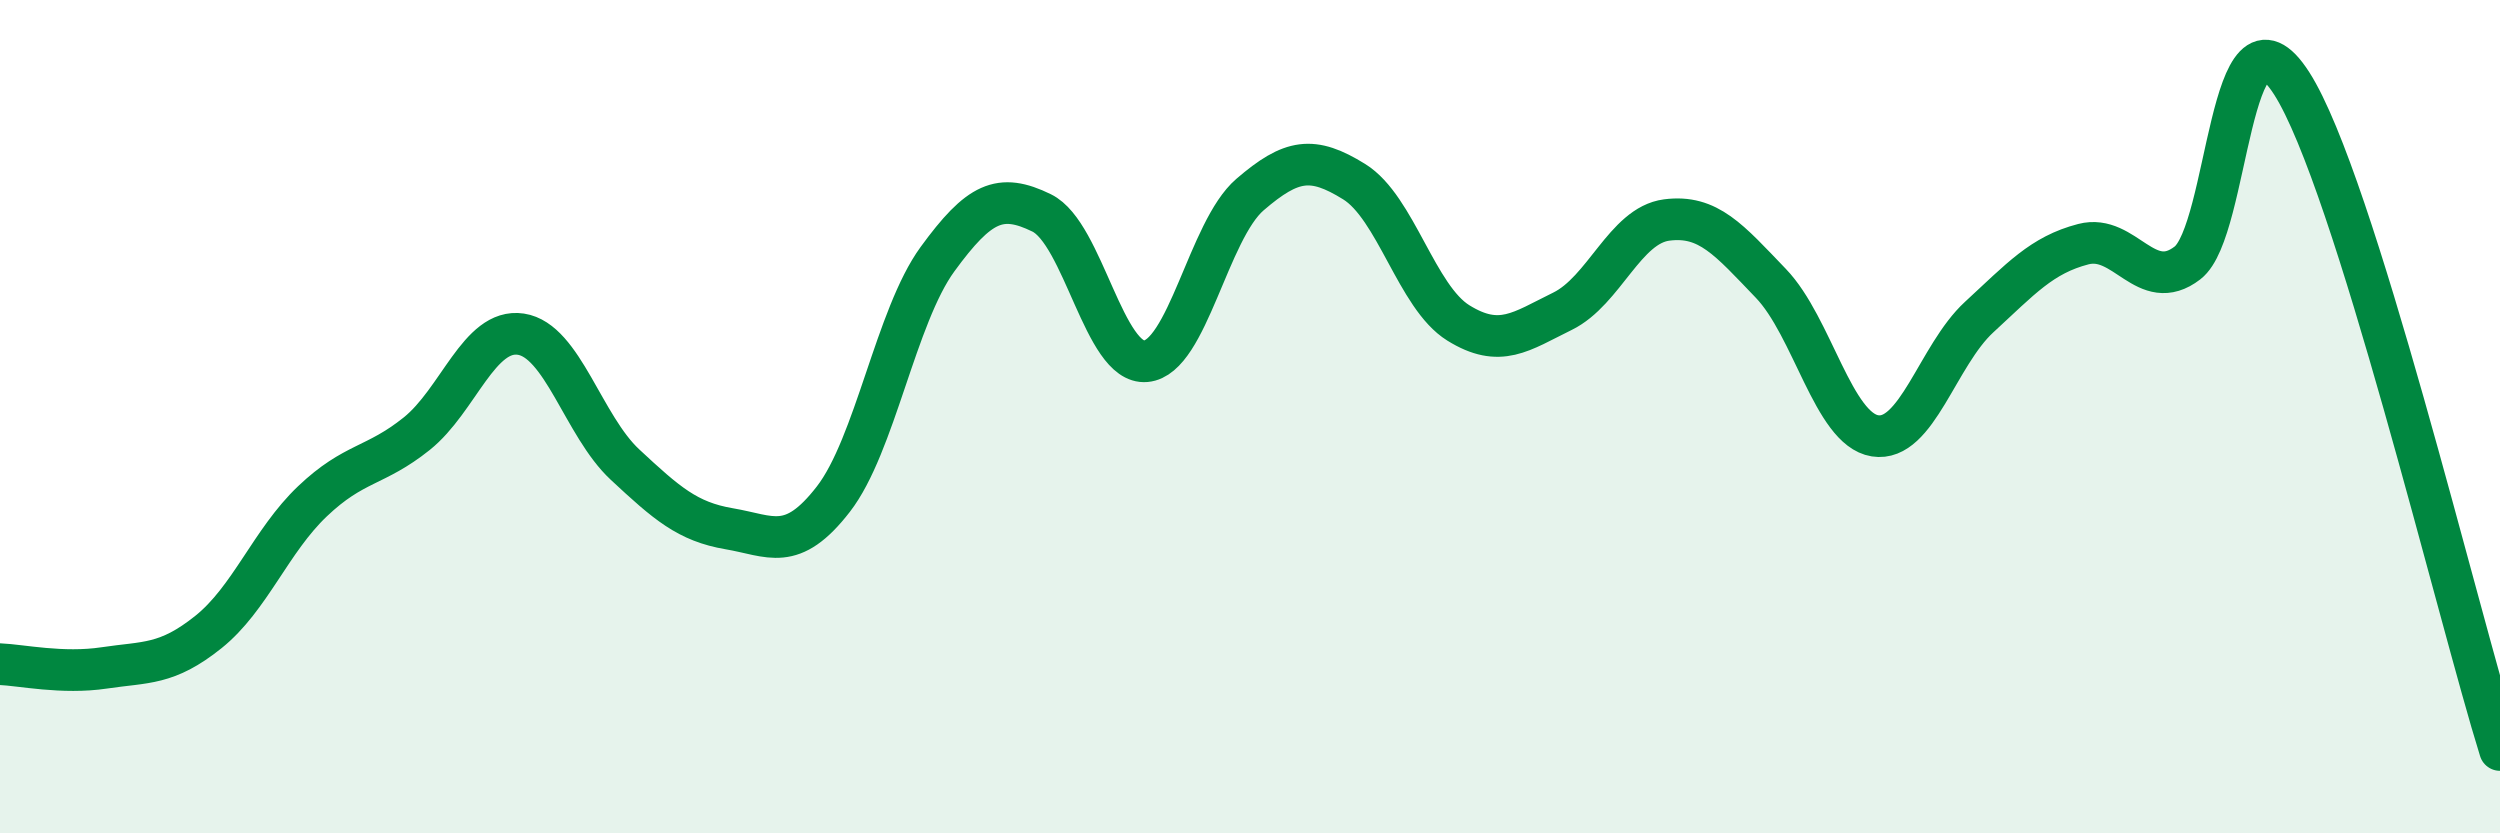
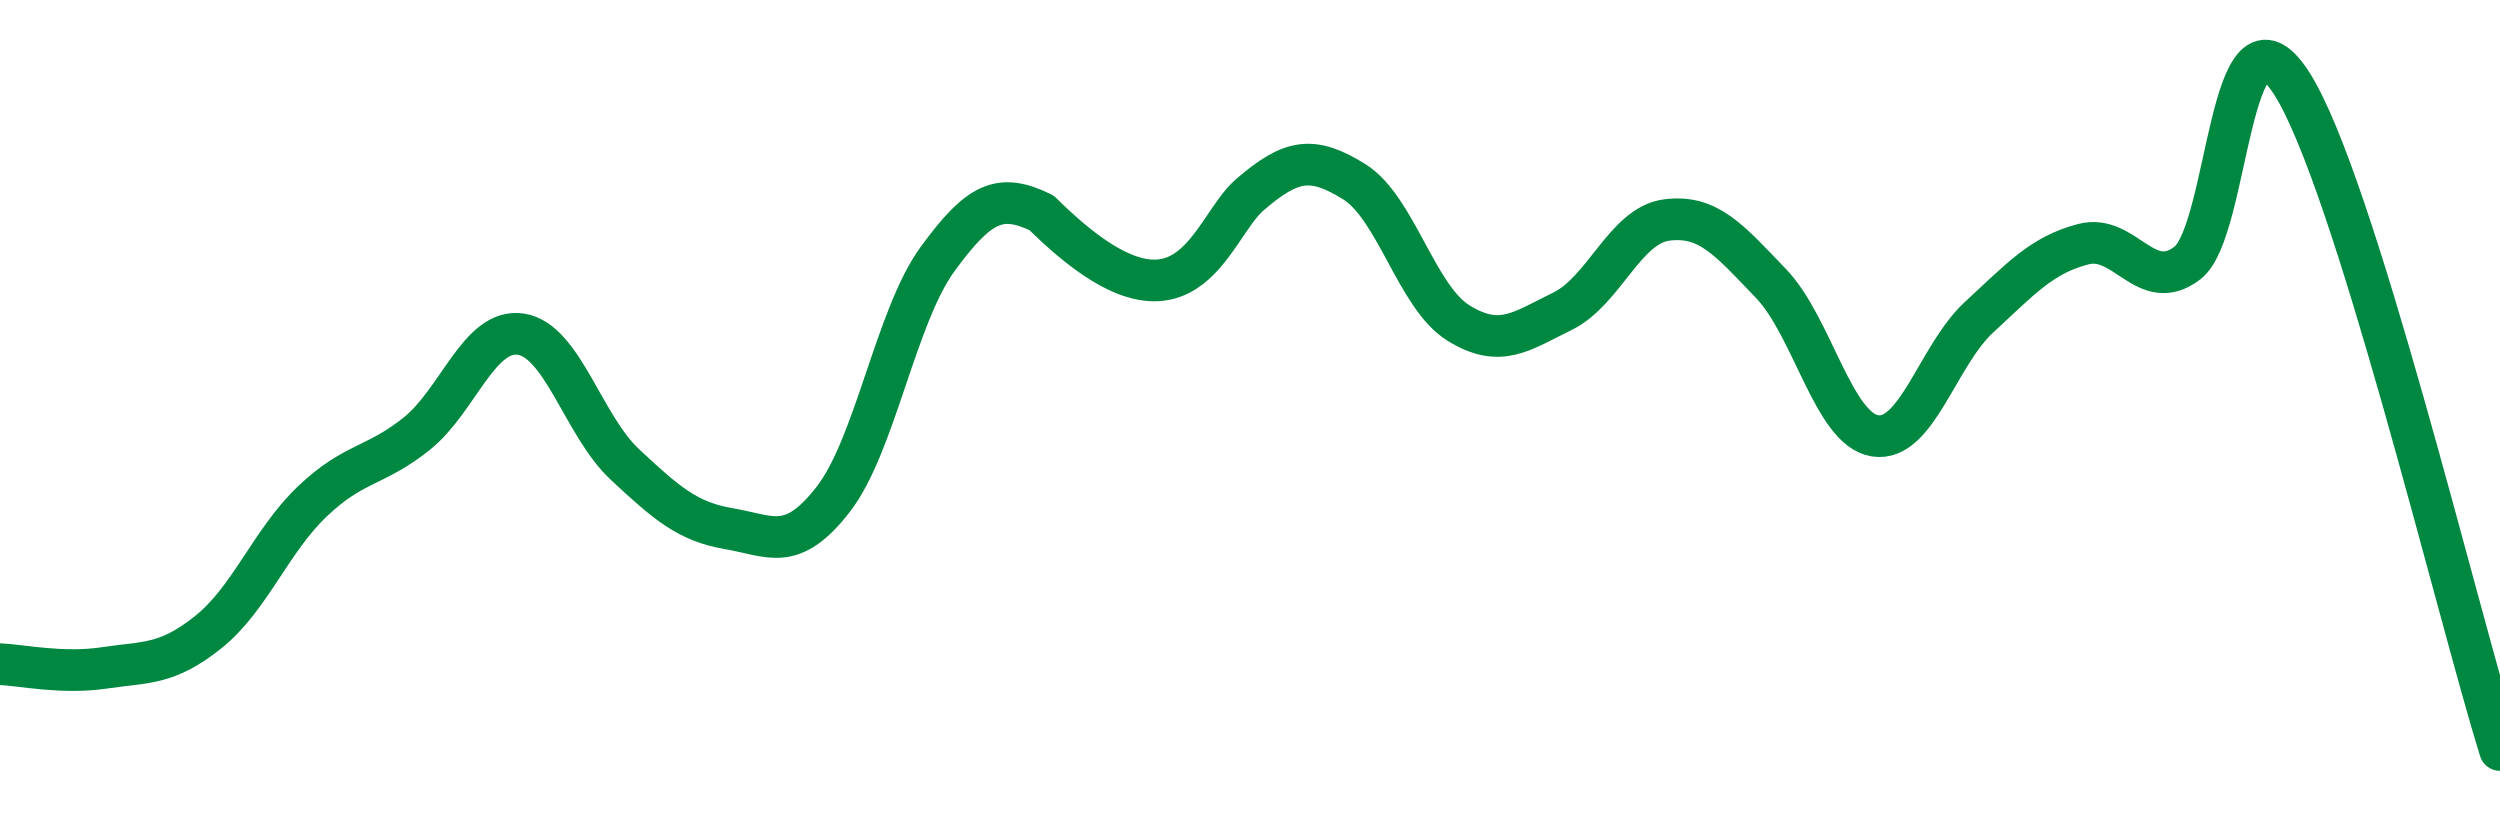
<svg xmlns="http://www.w3.org/2000/svg" width="60" height="20" viewBox="0 0 60 20">
-   <path d="M 0,15.94 C 0.5,15.96 1.5,16.18 2.5,16.03 C 3.5,15.88 4,15.97 5,15.17 C 6,14.37 6.5,12.98 7.5,12.03 C 8.5,11.08 9,11.21 10,10.41 C 11,9.61 11.5,7.87 12.5,8.02 C 13.5,8.17 14,10.22 15,11.15 C 16,12.08 16.5,12.52 17.5,12.69 C 18.5,12.86 19,13.27 20,11.98 C 21,10.69 21.5,7.59 22.5,6.22 C 23.5,4.85 24,4.62 25,5.11 C 26,5.6 26.5,8.76 27.5,8.67 C 28.5,8.58 29,5.53 30,4.67 C 31,3.81 31.5,3.74 32.5,4.36 C 33.5,4.98 34,7.13 35,7.75 C 36,8.37 36.5,7.96 37.5,7.47 C 38.5,6.98 39,5.41 40,5.28 C 41,5.15 41.5,5.76 42.5,6.8 C 43.5,7.84 44,10.3 45,10.46 C 46,10.62 46.5,8.53 47.5,7.61 C 48.5,6.69 49,6.12 50,5.86 C 51,5.6 51.5,7.08 52.5,6.31 C 53.5,5.54 53.5,-0.34 55,2 C 56.5,4.34 59,14.8 60,18L60 20L0 20Z" fill="#008740" opacity="0.1" stroke-linecap="round" stroke-linejoin="round" />
-   <path d="M 0,15.94 C 0.5,15.96 1.5,16.18 2.5,16.03 C 3.5,15.88 4,15.97 5,15.17 C 6,14.37 6.5,12.98 7.5,12.03 C 8.5,11.08 9,11.21 10,10.41 C 11,9.61 11.5,7.87 12.5,8.02 C 13.5,8.17 14,10.22 15,11.15 C 16,12.08 16.5,12.52 17.5,12.69 C 18.5,12.86 19,13.27 20,11.98 C 21,10.69 21.5,7.59 22.5,6.22 C 23.5,4.85 24,4.62 25,5.11 C 26,5.6 26.5,8.76 27.5,8.67 C 28.5,8.58 29,5.53 30,4.67 C 31,3.81 31.5,3.74 32.5,4.36 C 33.5,4.98 34,7.13 35,7.75 C 36,8.37 36.5,7.96 37.5,7.47 C 38.5,6.98 39,5.41 40,5.28 C 41,5.15 41.5,5.76 42.5,6.8 C 43.5,7.84 44,10.3 45,10.46 C 46,10.62 46.5,8.53 47.5,7.61 C 48.5,6.69 49,6.12 50,5.86 C 51,5.6 51.5,7.08 52.5,6.31 C 53.5,5.54 53.5,-0.34 55,2 C 56.5,4.34 59,14.8 60,18" stroke="#008740" stroke-width="1" fill="none" stroke-linecap="round" stroke-linejoin="round" />
+   <path d="M 0,15.94 C 0.5,15.96 1.5,16.18 2.5,16.03 C 3.5,15.88 4,15.97 5,15.17 C 6,14.37 6.5,12.98 7.5,12.03 C 8.5,11.08 9,11.21 10,10.41 C 11,9.61 11.5,7.87 12.5,8.02 C 13.5,8.17 14,10.22 15,11.15 C 16,12.08 16.5,12.52 17.5,12.69 C 18.5,12.86 19,13.27 20,11.98 C 21,10.69 21.5,7.59 22.5,6.22 C 23.5,4.85 24,4.62 25,5.11 C 28.5,8.58 29,5.53 30,4.67 C 31,3.81 31.5,3.74 32.5,4.36 C 33.5,4.98 34,7.13 35,7.75 C 36,8.37 36.5,7.96 37.5,7.47 C 38.5,6.98 39,5.41 40,5.28 C 41,5.15 41.5,5.76 42.5,6.8 C 43.5,7.84 44,10.3 45,10.46 C 46,10.62 46.5,8.53 47.5,7.61 C 48.5,6.69 49,6.12 50,5.86 C 51,5.6 51.5,7.08 52.5,6.31 C 53.5,5.54 53.5,-0.34 55,2 C 56.5,4.34 59,14.8 60,18" stroke="#008740" stroke-width="1" fill="none" stroke-linecap="round" stroke-linejoin="round" />
</svg>